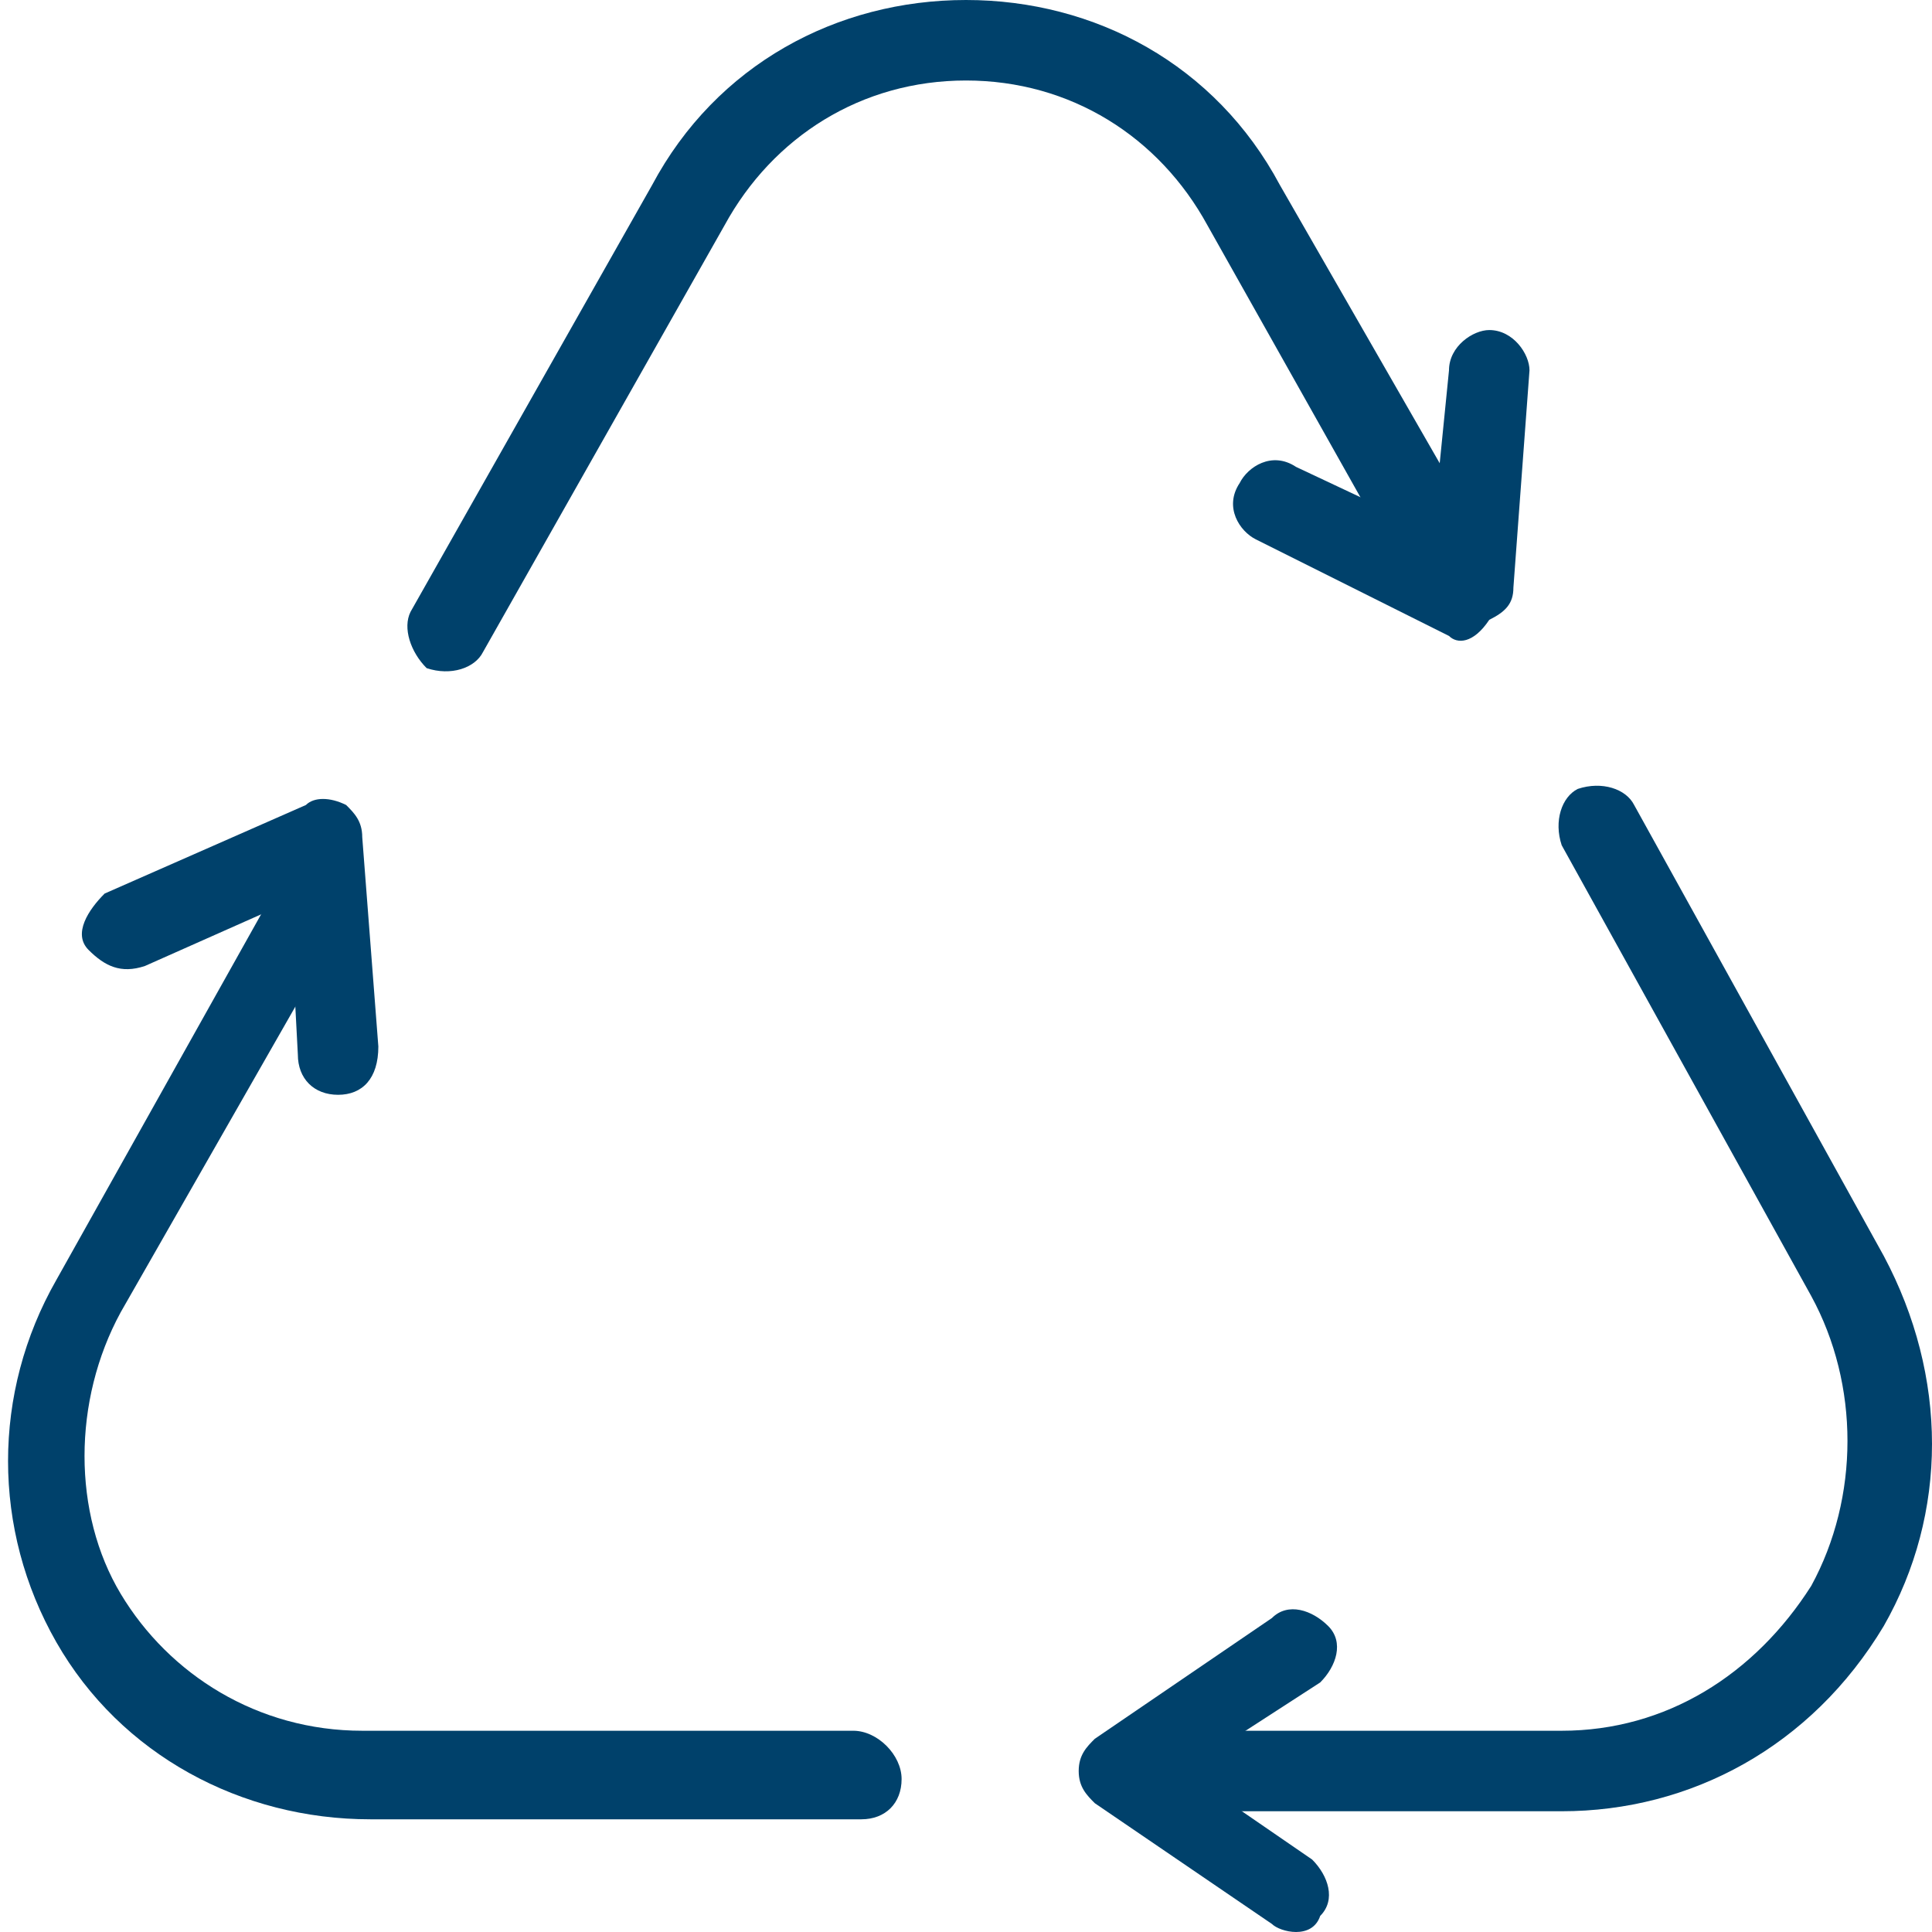
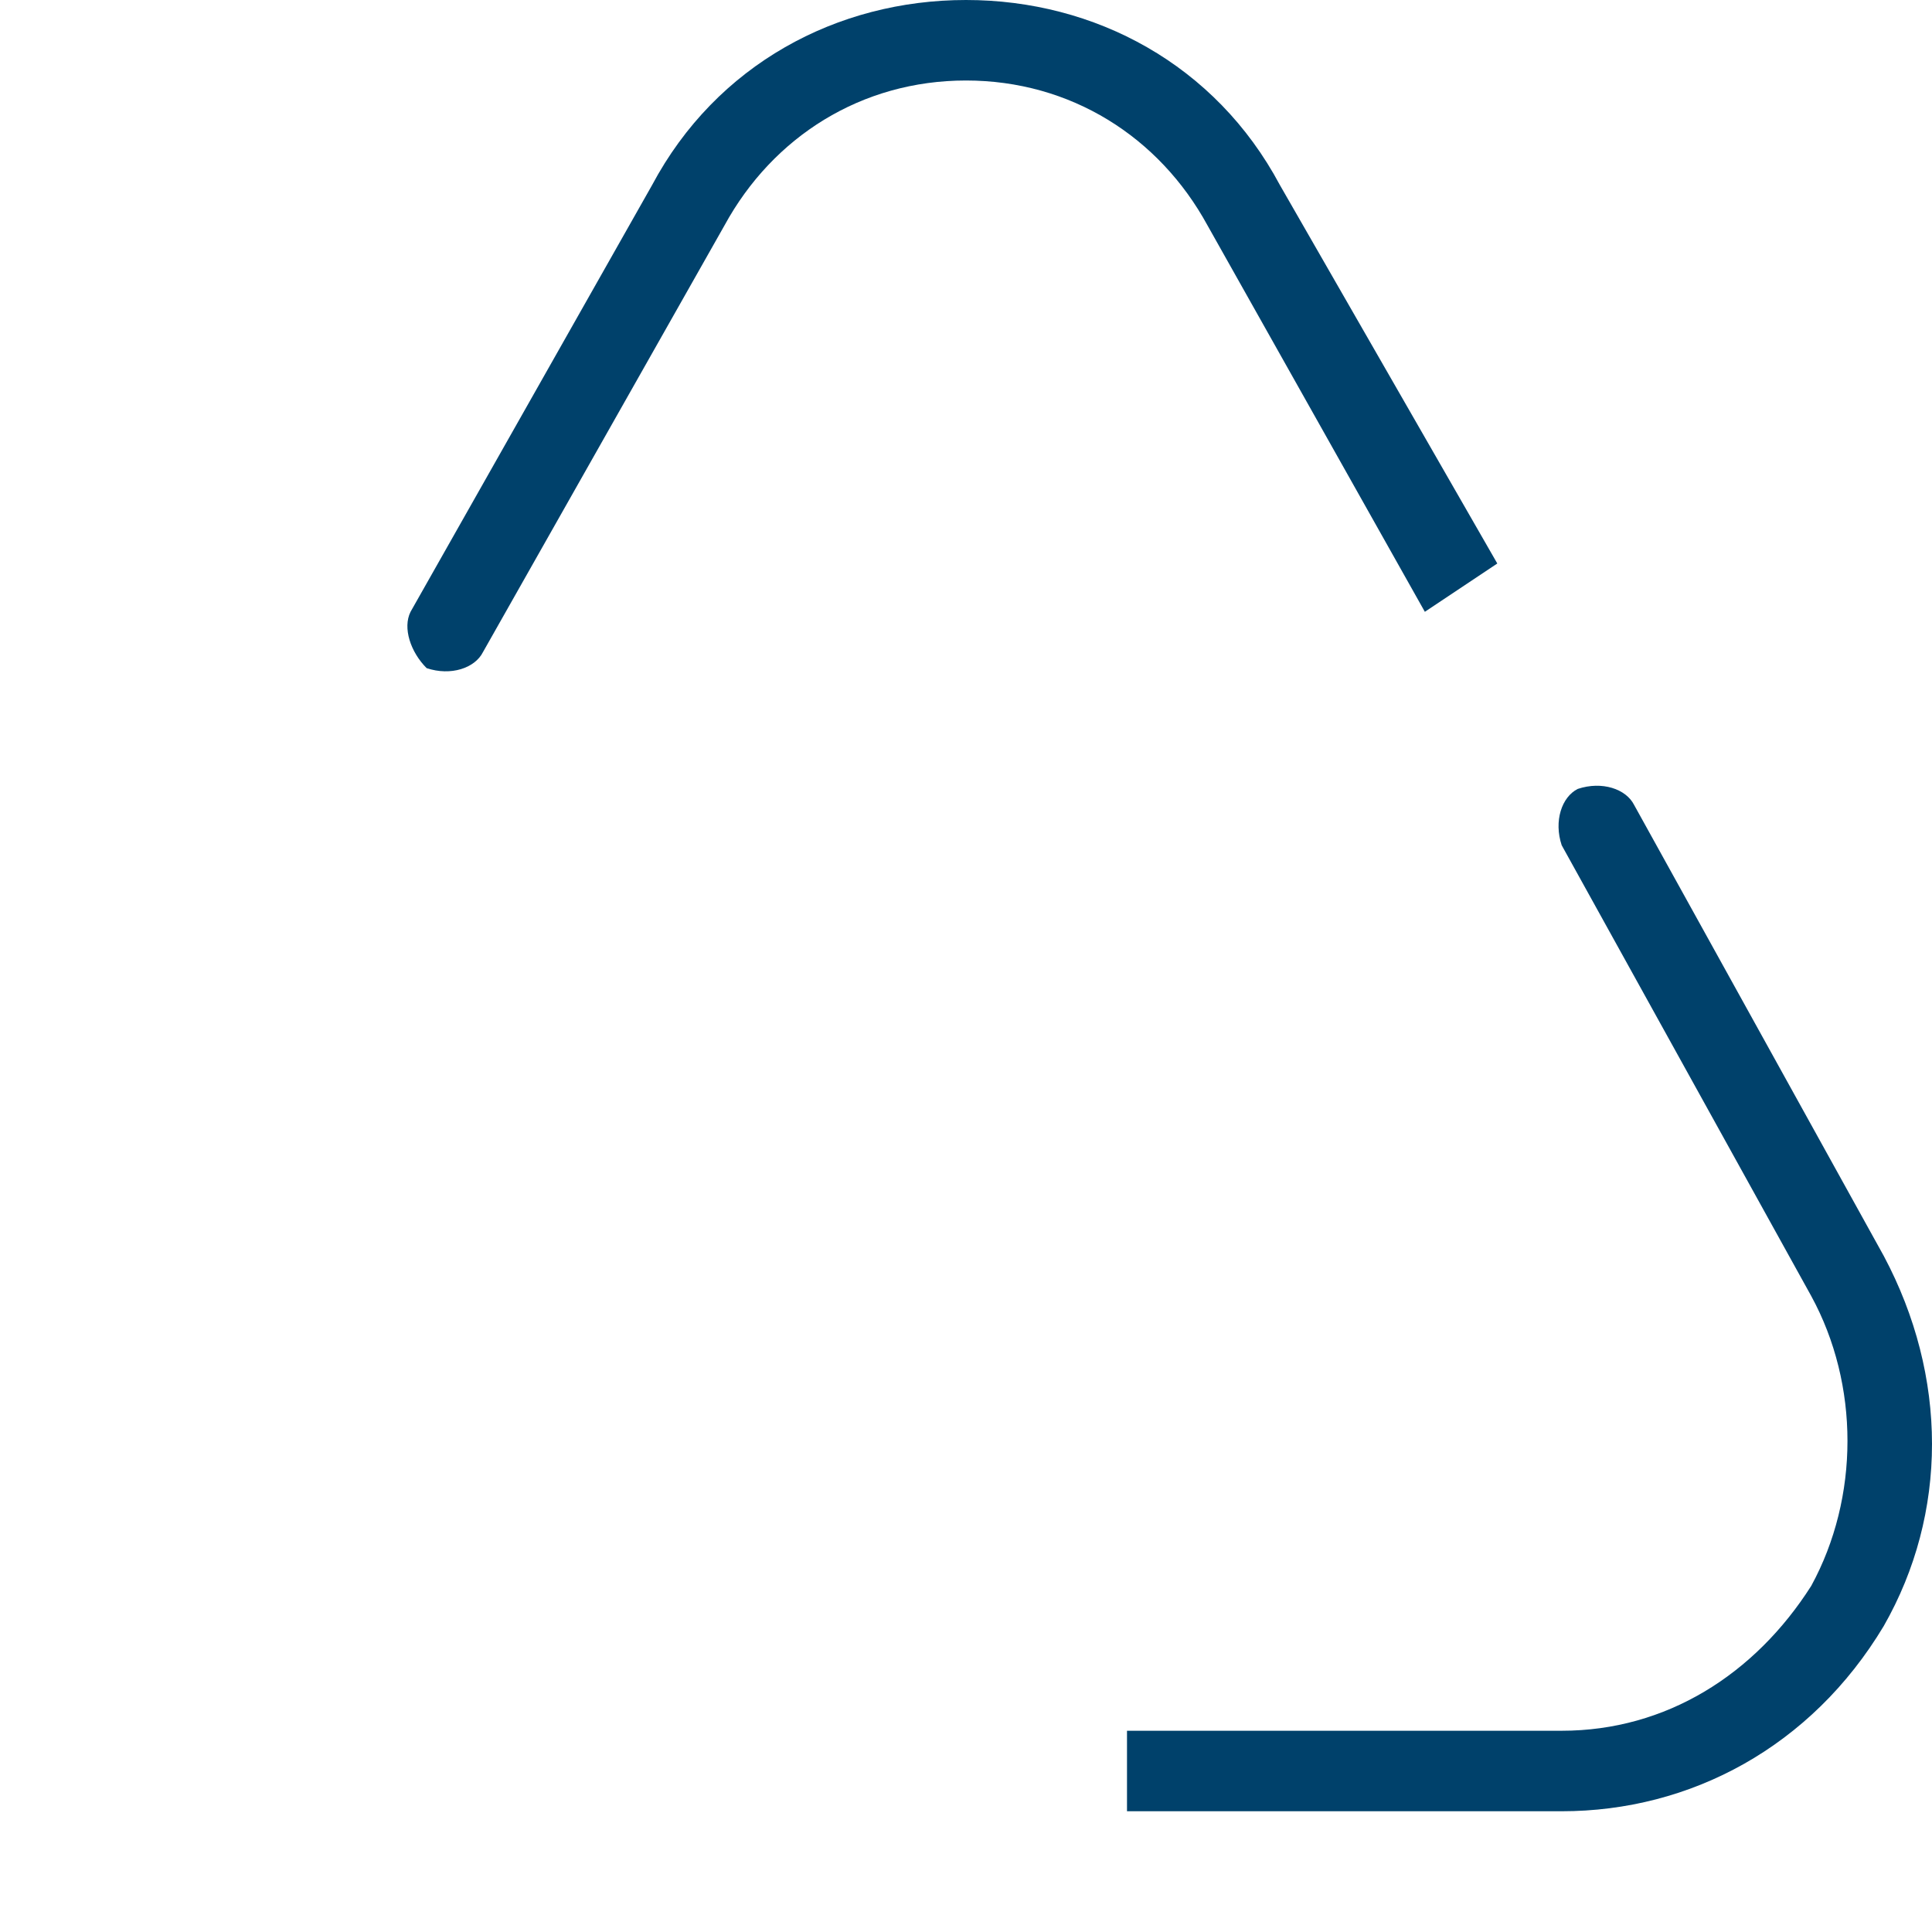
<svg xmlns="http://www.w3.org/2000/svg" version="1.1" id="Layer_1" x="0px" y="0px" viewBox="0 0 24 24" style="enable-background:new 0 0 24 24;" xml:space="preserve">
  <style type="text/css">
	.st0{fill:#00416B;}
</style>
  <g>
    <g>
      <path class="st0" d="M23.4,15.6l-3.1-5.6c-0.1-0.2-0.4-0.3-0.7-0.2c-0.2,0.1-0.3,0.4-0.2,0.7l3.1,5.6c0.6,1.1,0.6,2.5,0,3.6    c-0.7,1.1-1.8,1.8-3.1,1.8c0,0,0,0,0,0l-5.4,0v1l5.4,0c0,0,0,0,0,0c1.6,0,3.1-0.8,4-2.3C24.2,18.8,24.2,17.1,23.4,15.6z" />
    </g>
    <g>
-       <path class="st0" d="M10.6,21.5l-6.1,0c-1.3,0-2.4-0.7-3-1.7s-0.6-2.4,0-3.5l2.8-4.9l-0.8-0.5l-2.8,5c-0.8,1.4-0.8,3.1,0,4.5    c0.8,1.4,2.3,2.2,3.9,2.2l6.1,0c0,0,0,0,0,0c0.3,0,0.5-0.2,0.5-0.5S10.9,21.5,10.6,21.5z" />
-     </g>
+       </g>
    <g>
      <path class="st0" d="M15.9,2.3C15.1,0.8,13.6,0,12,0c0,0,0,0,0,0c-1.6,0-3.1,0.8-3.9,2.3l-3,5.3C5,7.8,5.1,8.1,5.3,8.3    C5.6,8.4,5.9,8.3,6,8.1l3-5.3C9.6,1.7,10.7,1,12,1c0,0,0,0,0,0c1.3,0,2.4,0.7,3,1.8l2.7,4.8L18.6,7L15.9,2.3z" />
    </g>
    <g>
      <g>
        <g>
-           <path class="st0" d="M15.8,23.9l-2.2-1.5c-0.1-0.1-0.2-0.2-0.2-0.4c0-0.2,0.1-0.3,0.2-0.4l2.2-1.5c0.2-0.2,0.5-0.1,0.7,0.1      c0.2,0.2,0.1,0.5-0.1,0.7L14.7,22l1.6,1.1c0.2,0.2,0.3,0.5,0.1,0.7C16.3,24.1,15.9,24,15.8,23.9z" />
-         </g>
+           </g>
      </g>
    </g>
    <g>
      <g>
        <g>
-           <path class="st0" d="M4.2,13.6c-0.3,0-0.5-0.2-0.5-0.5l-0.1-1.9l-1.8,0.8c-0.3,0.1-0.5,0-0.7-0.2s0-0.5,0.2-0.7L3.8,10      c0.1-0.1,0.3-0.1,0.5,0c0.1,0.1,0.2,0.2,0.2,0.4l0.2,2.6C4.7,13.4,4.5,13.6,4.2,13.6C4.2,13.6,4.2,13.6,4.2,13.6z" />
-         </g>
+           </g>
      </g>
    </g>
    <g>
      <g>
        <g>
-           <path class="st0" d="M18,7.9l-2.4-1.2c-0.2-0.1-0.4-0.4-0.2-0.7c0.1-0.2,0.4-0.4,0.7-0.2l1.7,0.8l0.2-2c0-0.3,0.3-0.5,0.5-0.5      c0.3,0,0.5,0.3,0.5,0.5l-0.2,2.7c0,0.2-0.1,0.3-0.3,0.4C18.3,8,18.1,8,18,7.9z" />
-         </g>
+           </g>
      </g>
    </g>
  </g>
</svg>